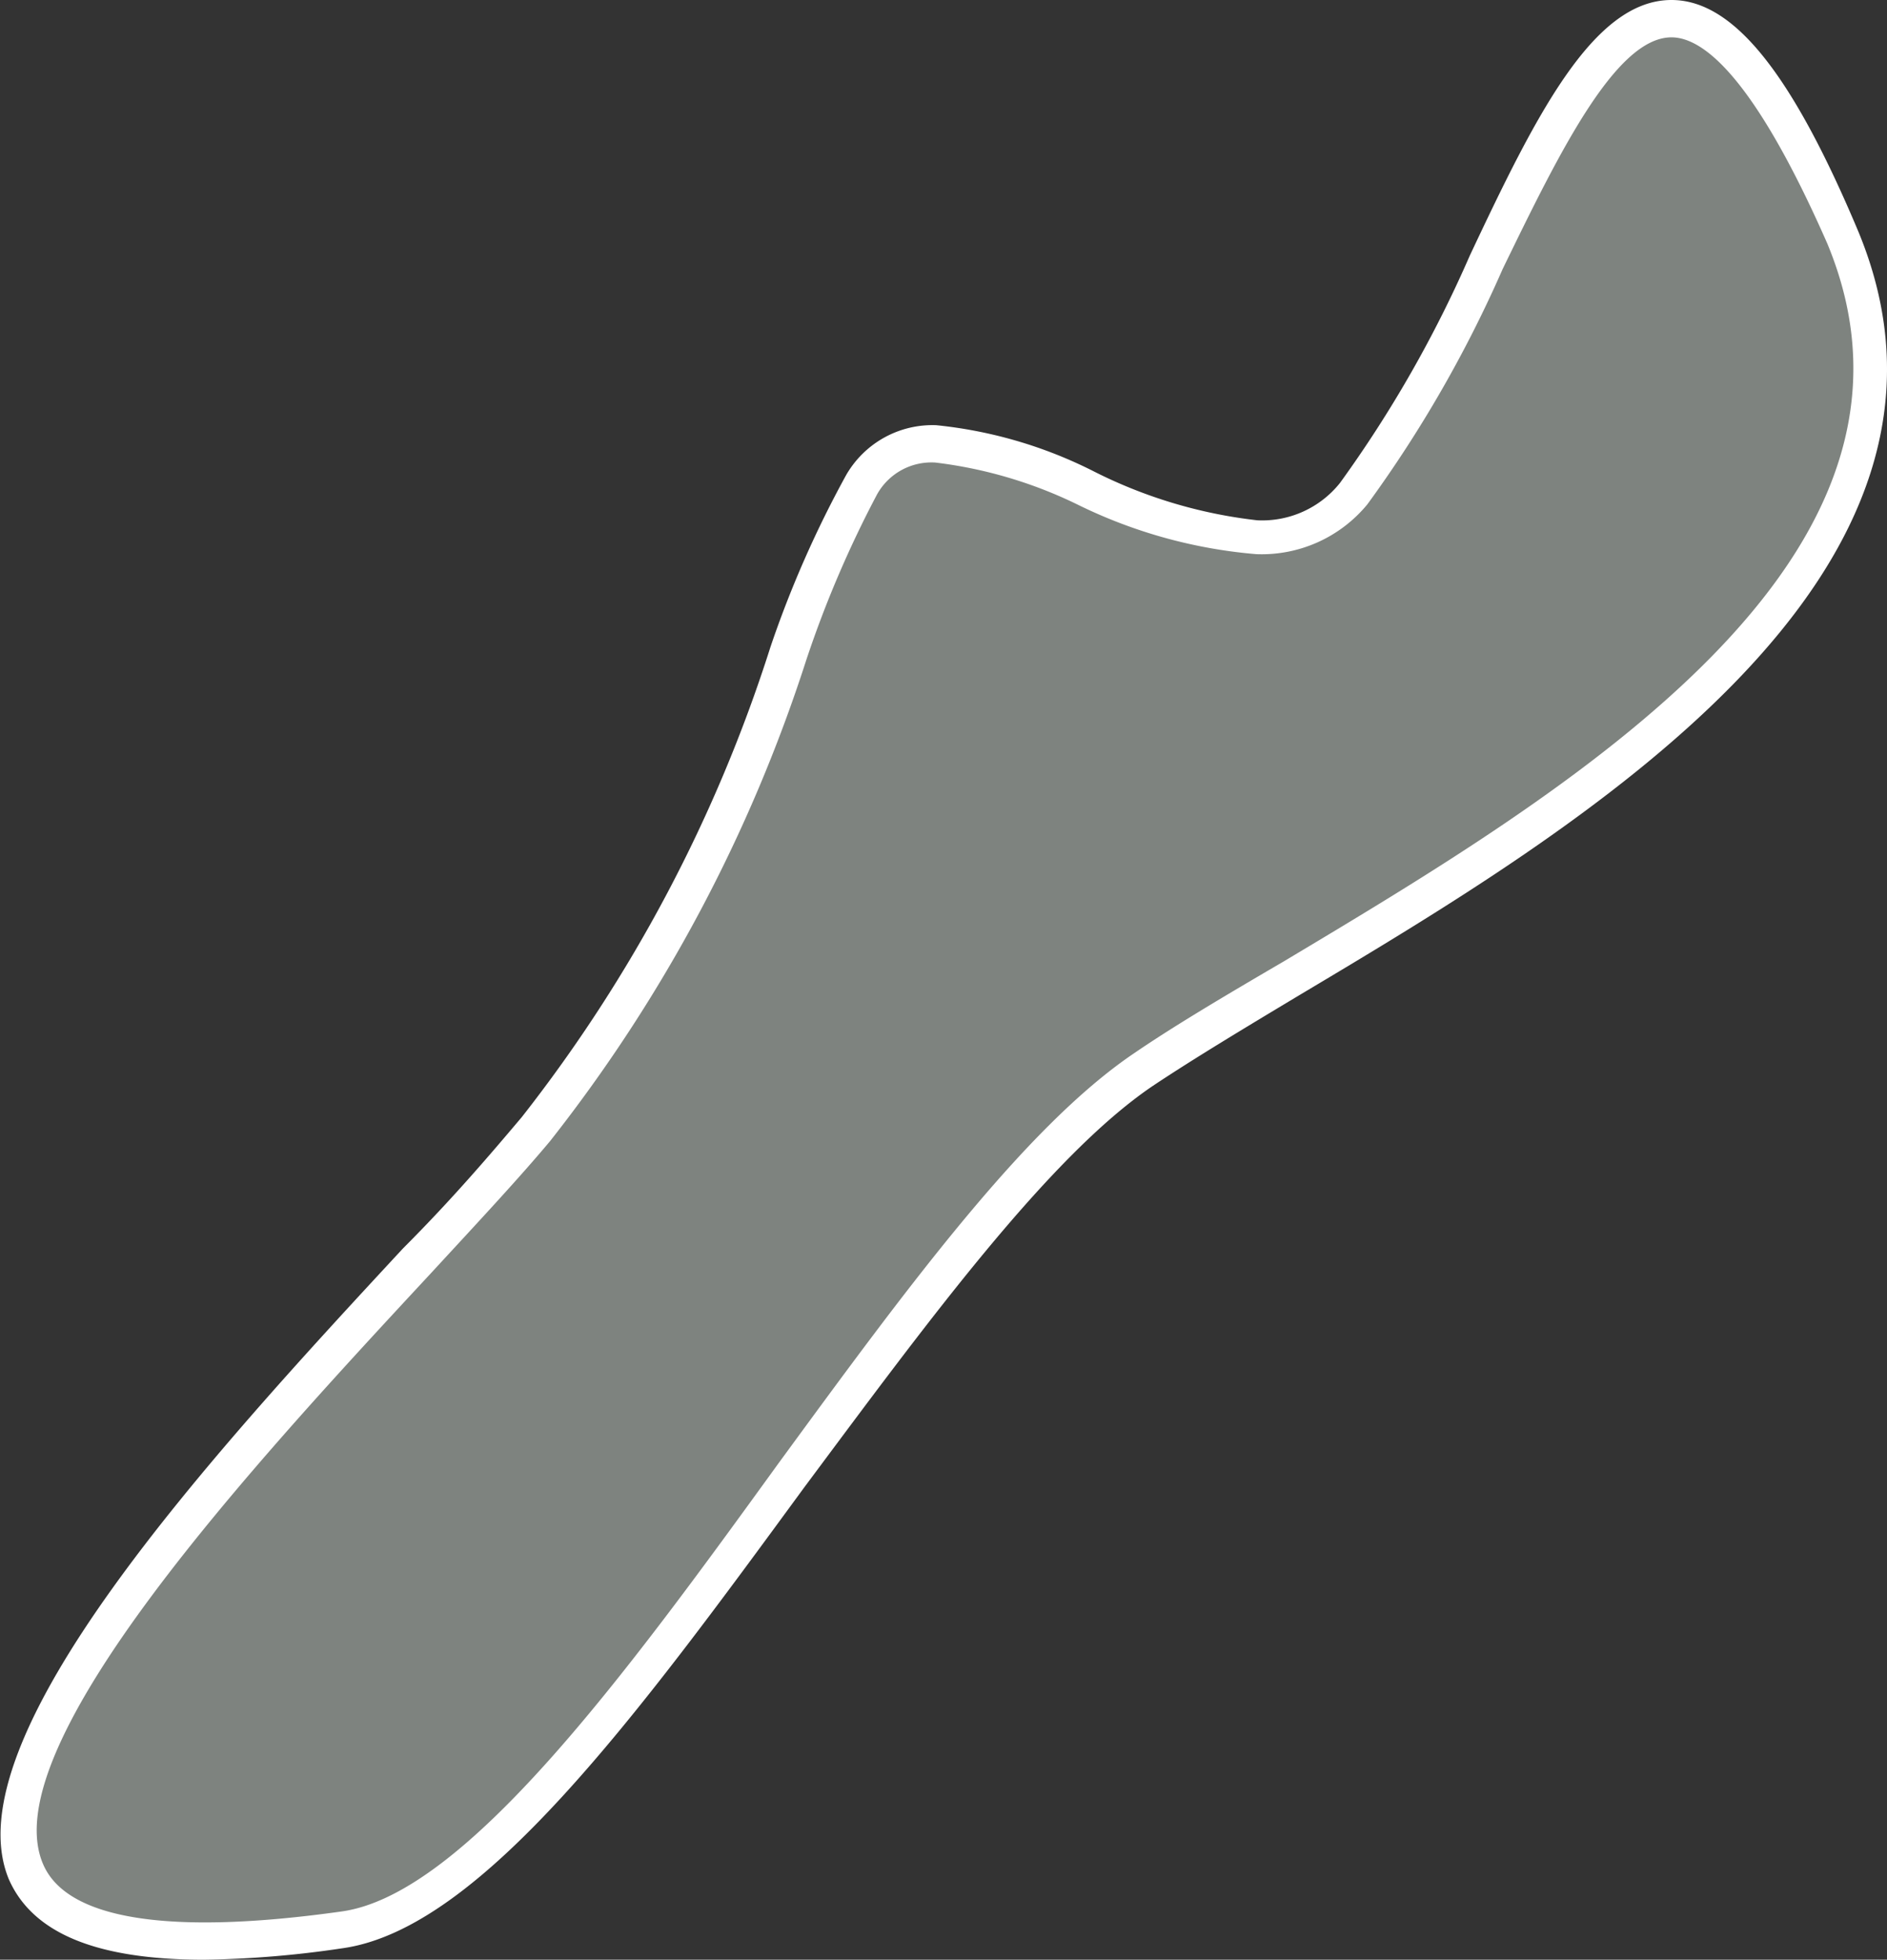
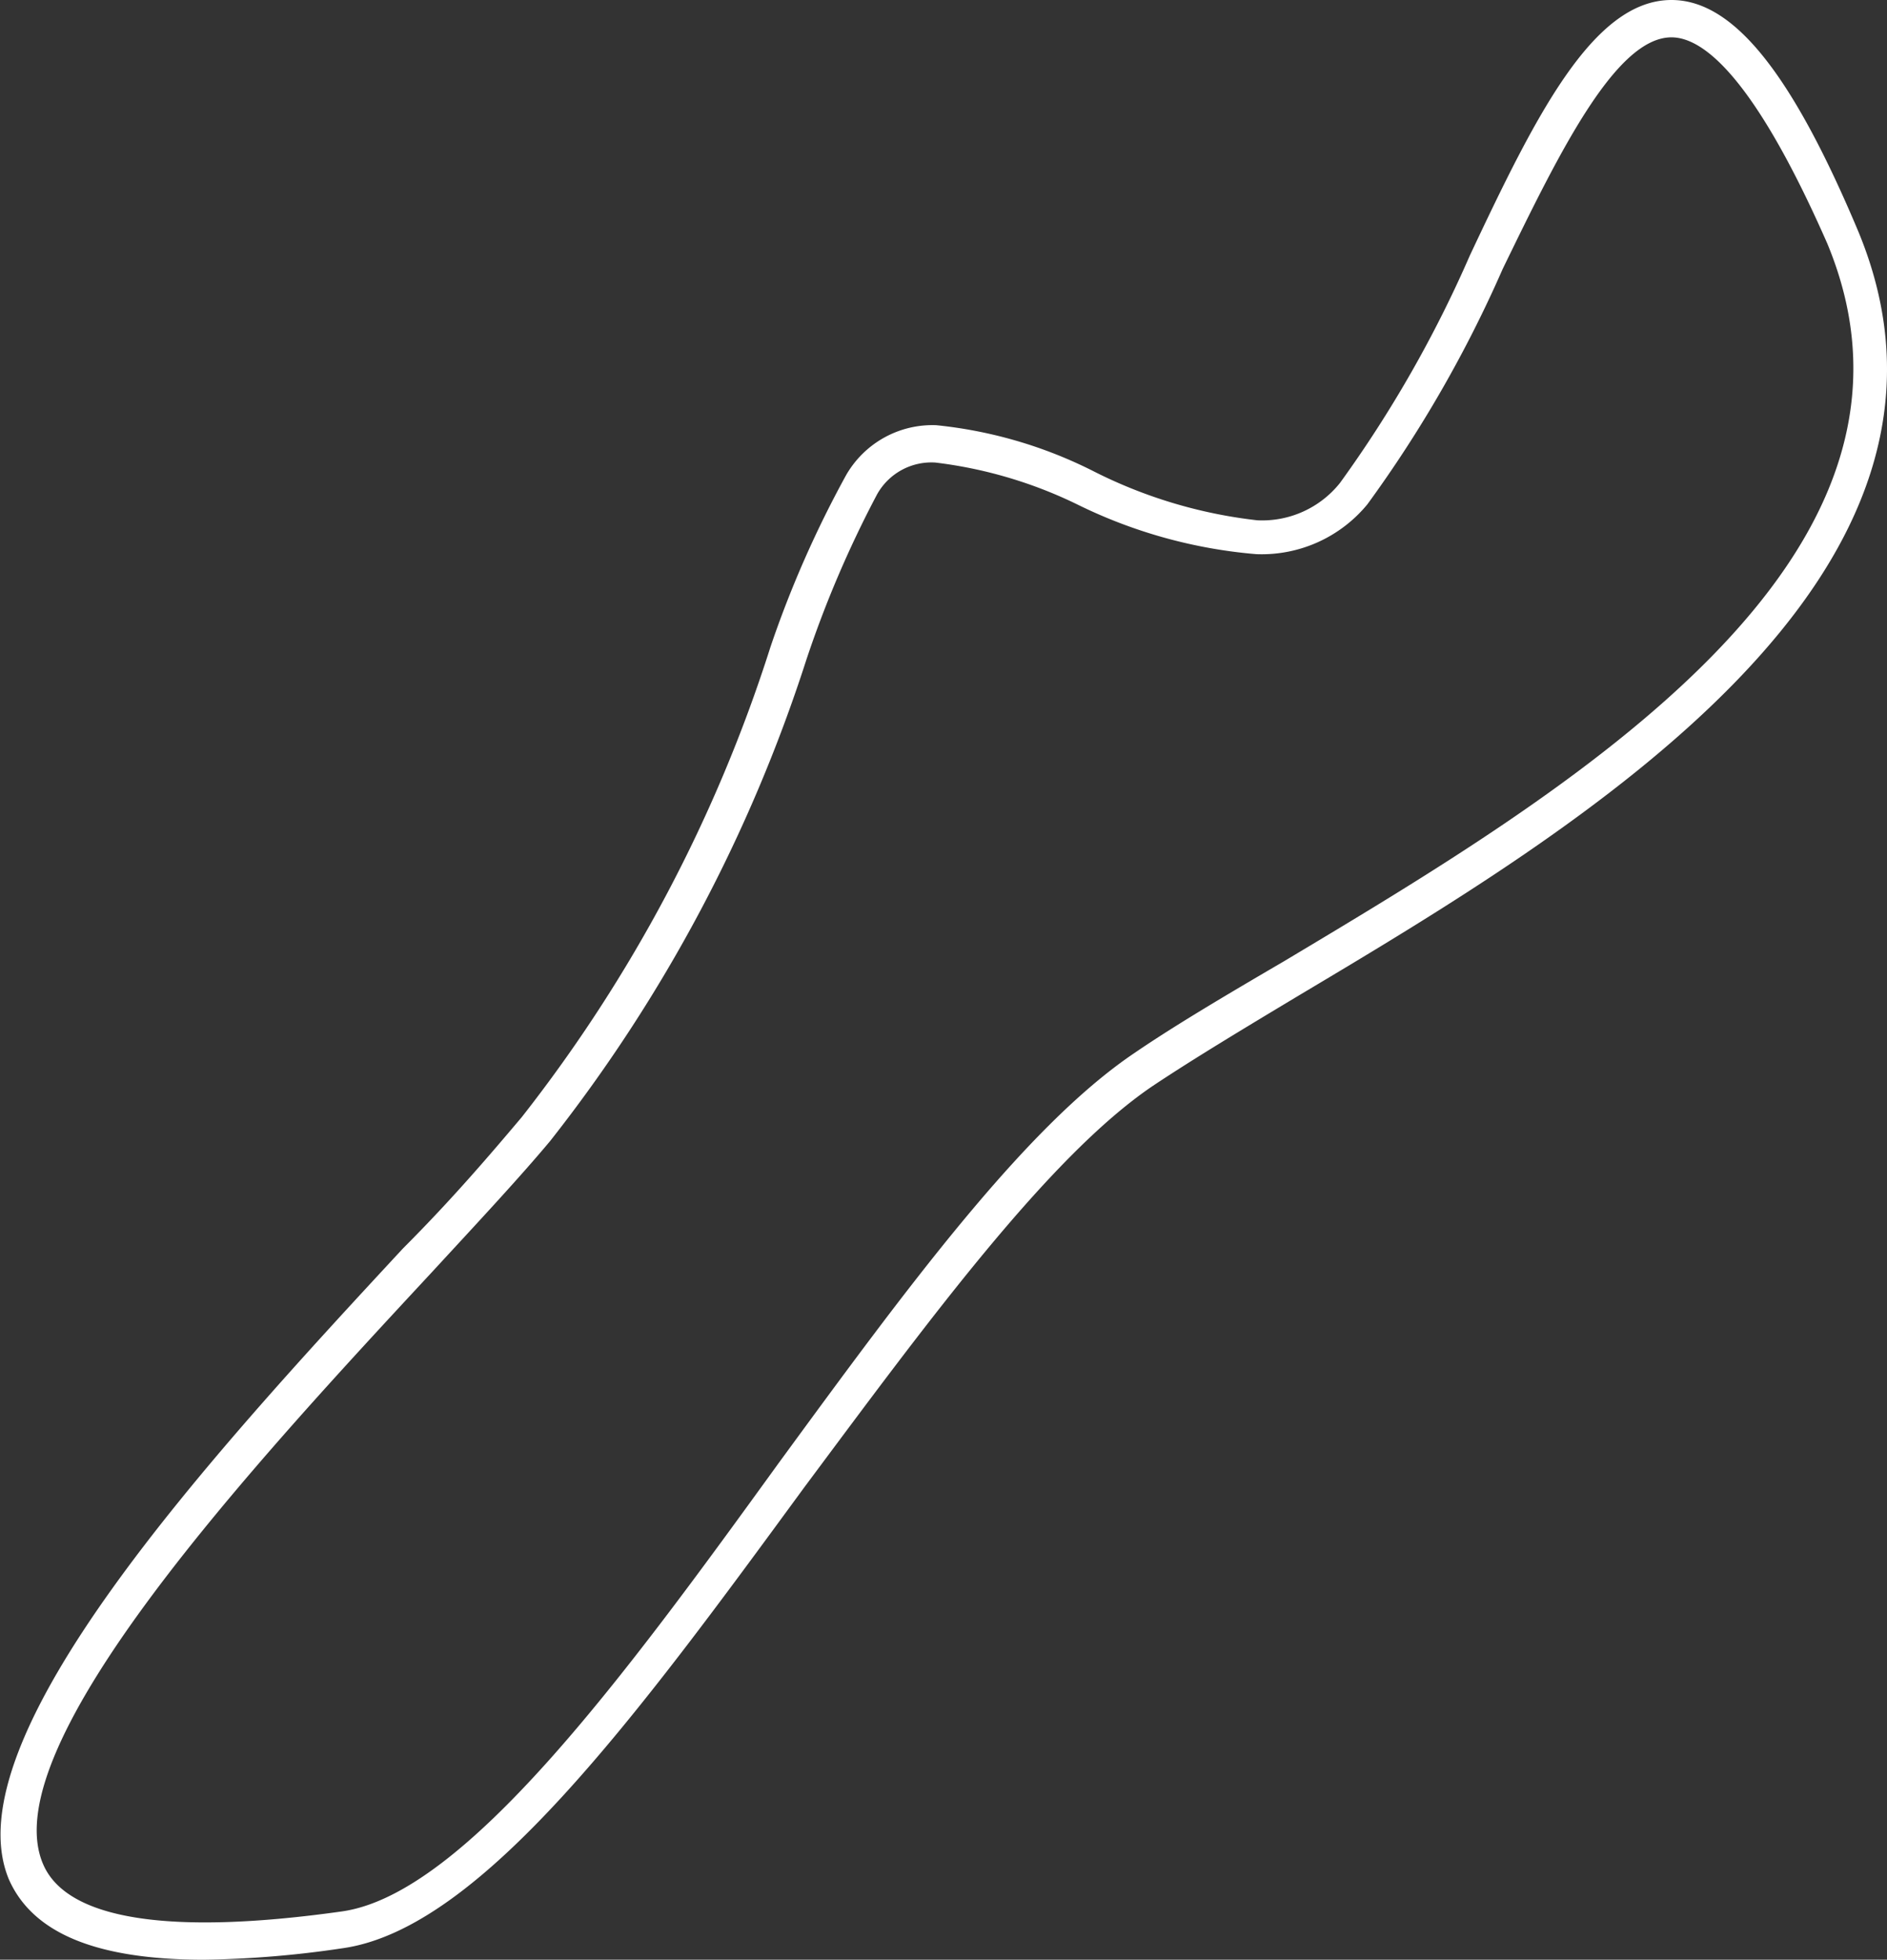
<svg xmlns="http://www.w3.org/2000/svg" viewBox="0 0 37.91 39.36">
  <rect x="0" y="0" width="37.91" height="39.36" fill="#333333" stroke="none" />
  <defs>
    <style>.cls-1{fill:#7e837f;}.cls-2{fill:#fff;}</style>
  </defs>
  <title>Asset 25</title>
  <g id="Layer_2" data-name="Layer 2">
    <g id="レイヤー_1" data-name="レイヤー 1">
-       <path class="cls-1" d="M6.87,38.76c-14.84,2.11-.2-11.25,3.9-16.08s5-10.48,6.53-12.95c1.77-2.93,7.34,3.24,9.88.16C30.72,5.61,32.56-5.88,37,4.79c3.3,8-9.11,13.38-14,16.71S11.54,38.1,6.87,38.76Z" />
      <path class="cls-2" d="M4.1,39.36c-2.16,0-3.44-.53-3.92-1.61C-1,34.93,4.24,29.23,8.1,25.07c1-1,1.78-1.92,2.38-2.63a30,30,0,0,0,5-9.45A21.49,21.49,0,0,1,17,9.54a2,2,0,0,1,1.81-1,9,9,0,0,1,3.13.91,9.66,9.66,0,0,0,3.32,1,2,2,0,0,0,1.66-.75,24.42,24.42,0,0,0,2.61-4.57C30.84,2.35,32,0,33.58,0,34.83,0,36,1.48,37.33,4.64c2.88,6.93-5.61,12-11.23,15.35-1.1.66-2.13,1.28-2.94,1.82-2.1,1.42-4.57,4.8-7,8.06-3.34,4.56-6.49,8.87-9.28,9.26A20.58,20.58,0,0,1,4.1,39.36ZM18.79,9.29a1.25,1.25,0,0,0-1.17.64,21.87,21.87,0,0,0-1.42,3.32,30.9,30.9,0,0,1-5.15,9.67c-.61.73-1.44,1.62-2.4,2.66C5.14,29.36-.17,35.08.87,37.45c.48,1.1,2.52,1.43,6,.94,2.47-.35,5.68-4.73,8.77-9,2.54-3.47,4.94-6.75,7.15-8.24.82-.56,1.87-1.18,3-1.84,5.72-3.42,13.55-8.09,10.92-14.42C35.21,1.48,34.19.75,33.58.75c-1.13,0-2.28,2.37-3.39,4.65a25.13,25.13,0,0,1-2.72,4.73,2.75,2.75,0,0,1-2.23,1,10,10,0,0,1-3.6-1A8.93,8.93,0,0,0,18.79,9.29Z" />
    </g>
  </g>
</svg>